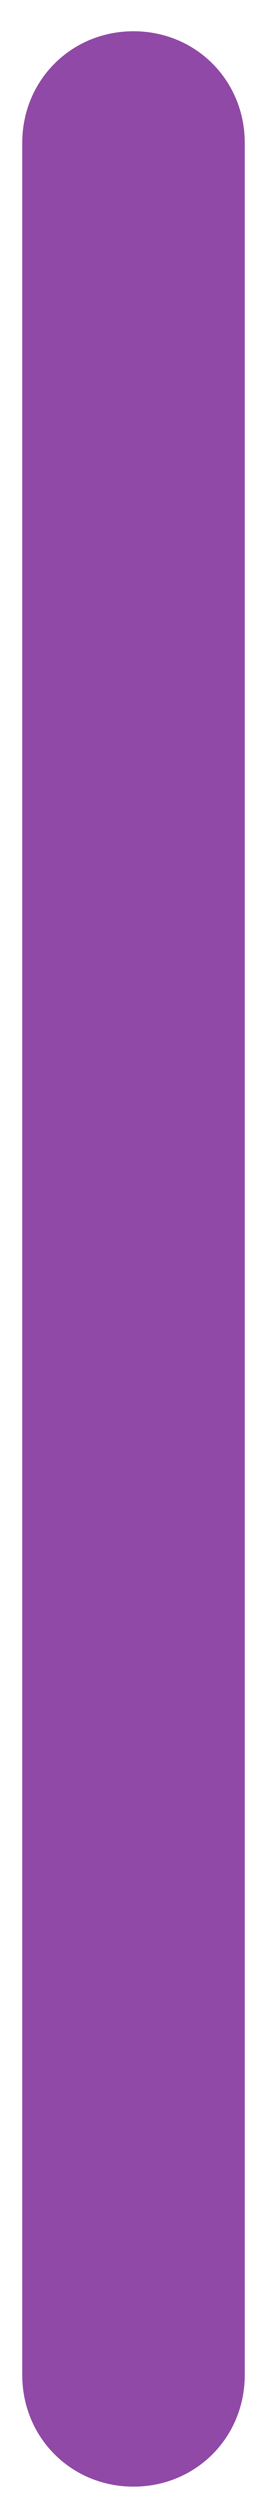
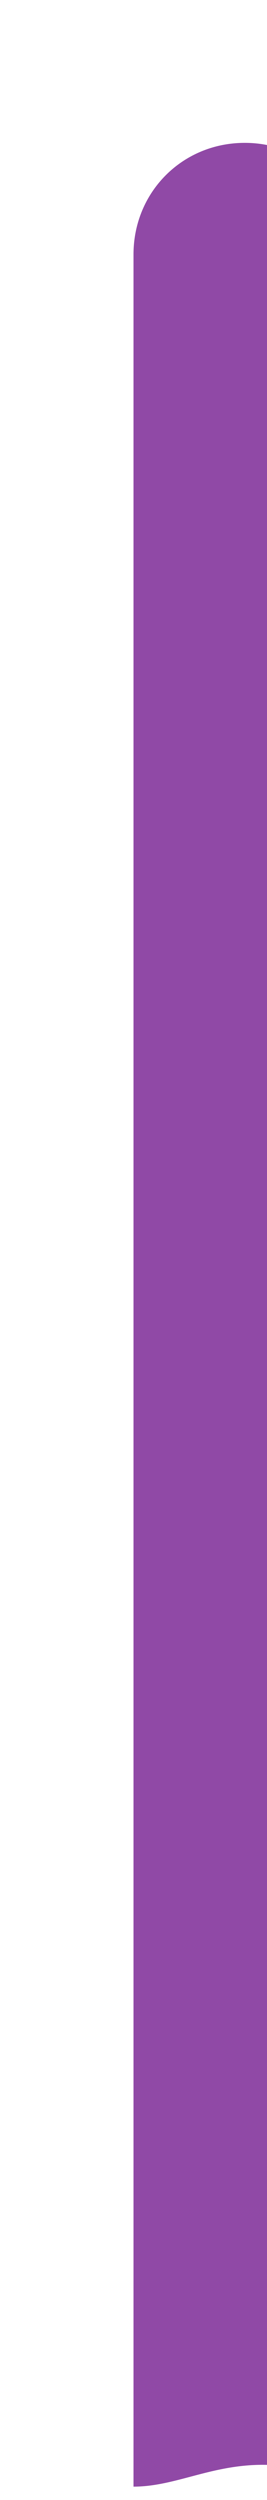
<svg xmlns="http://www.w3.org/2000/svg" version="1.1" id="Layer_1" x="0px" y="0px" viewBox="0 0 6 56" style="enable-background:new 0 0 6 56;" xml:space="preserve">
  <style type="text/css">
	.st0{fill:#9049A6;}
</style>
-   <path class="st0" d="M3,55.7c-1.4,0-2.5-1.1-2.5-2.5v-50c0-1.4,1.1-2.5,2.5-2.5s2.5,1.1,2.5,2.5v50C5.5,54.6,4.4,55.7,3,55.7z" />
+   <path class="st0" d="M3,55.7v-50c0-1.4,1.1-2.5,2.5-2.5s2.5,1.1,2.5,2.5v50C5.5,54.6,4.4,55.7,3,55.7z" />
</svg>